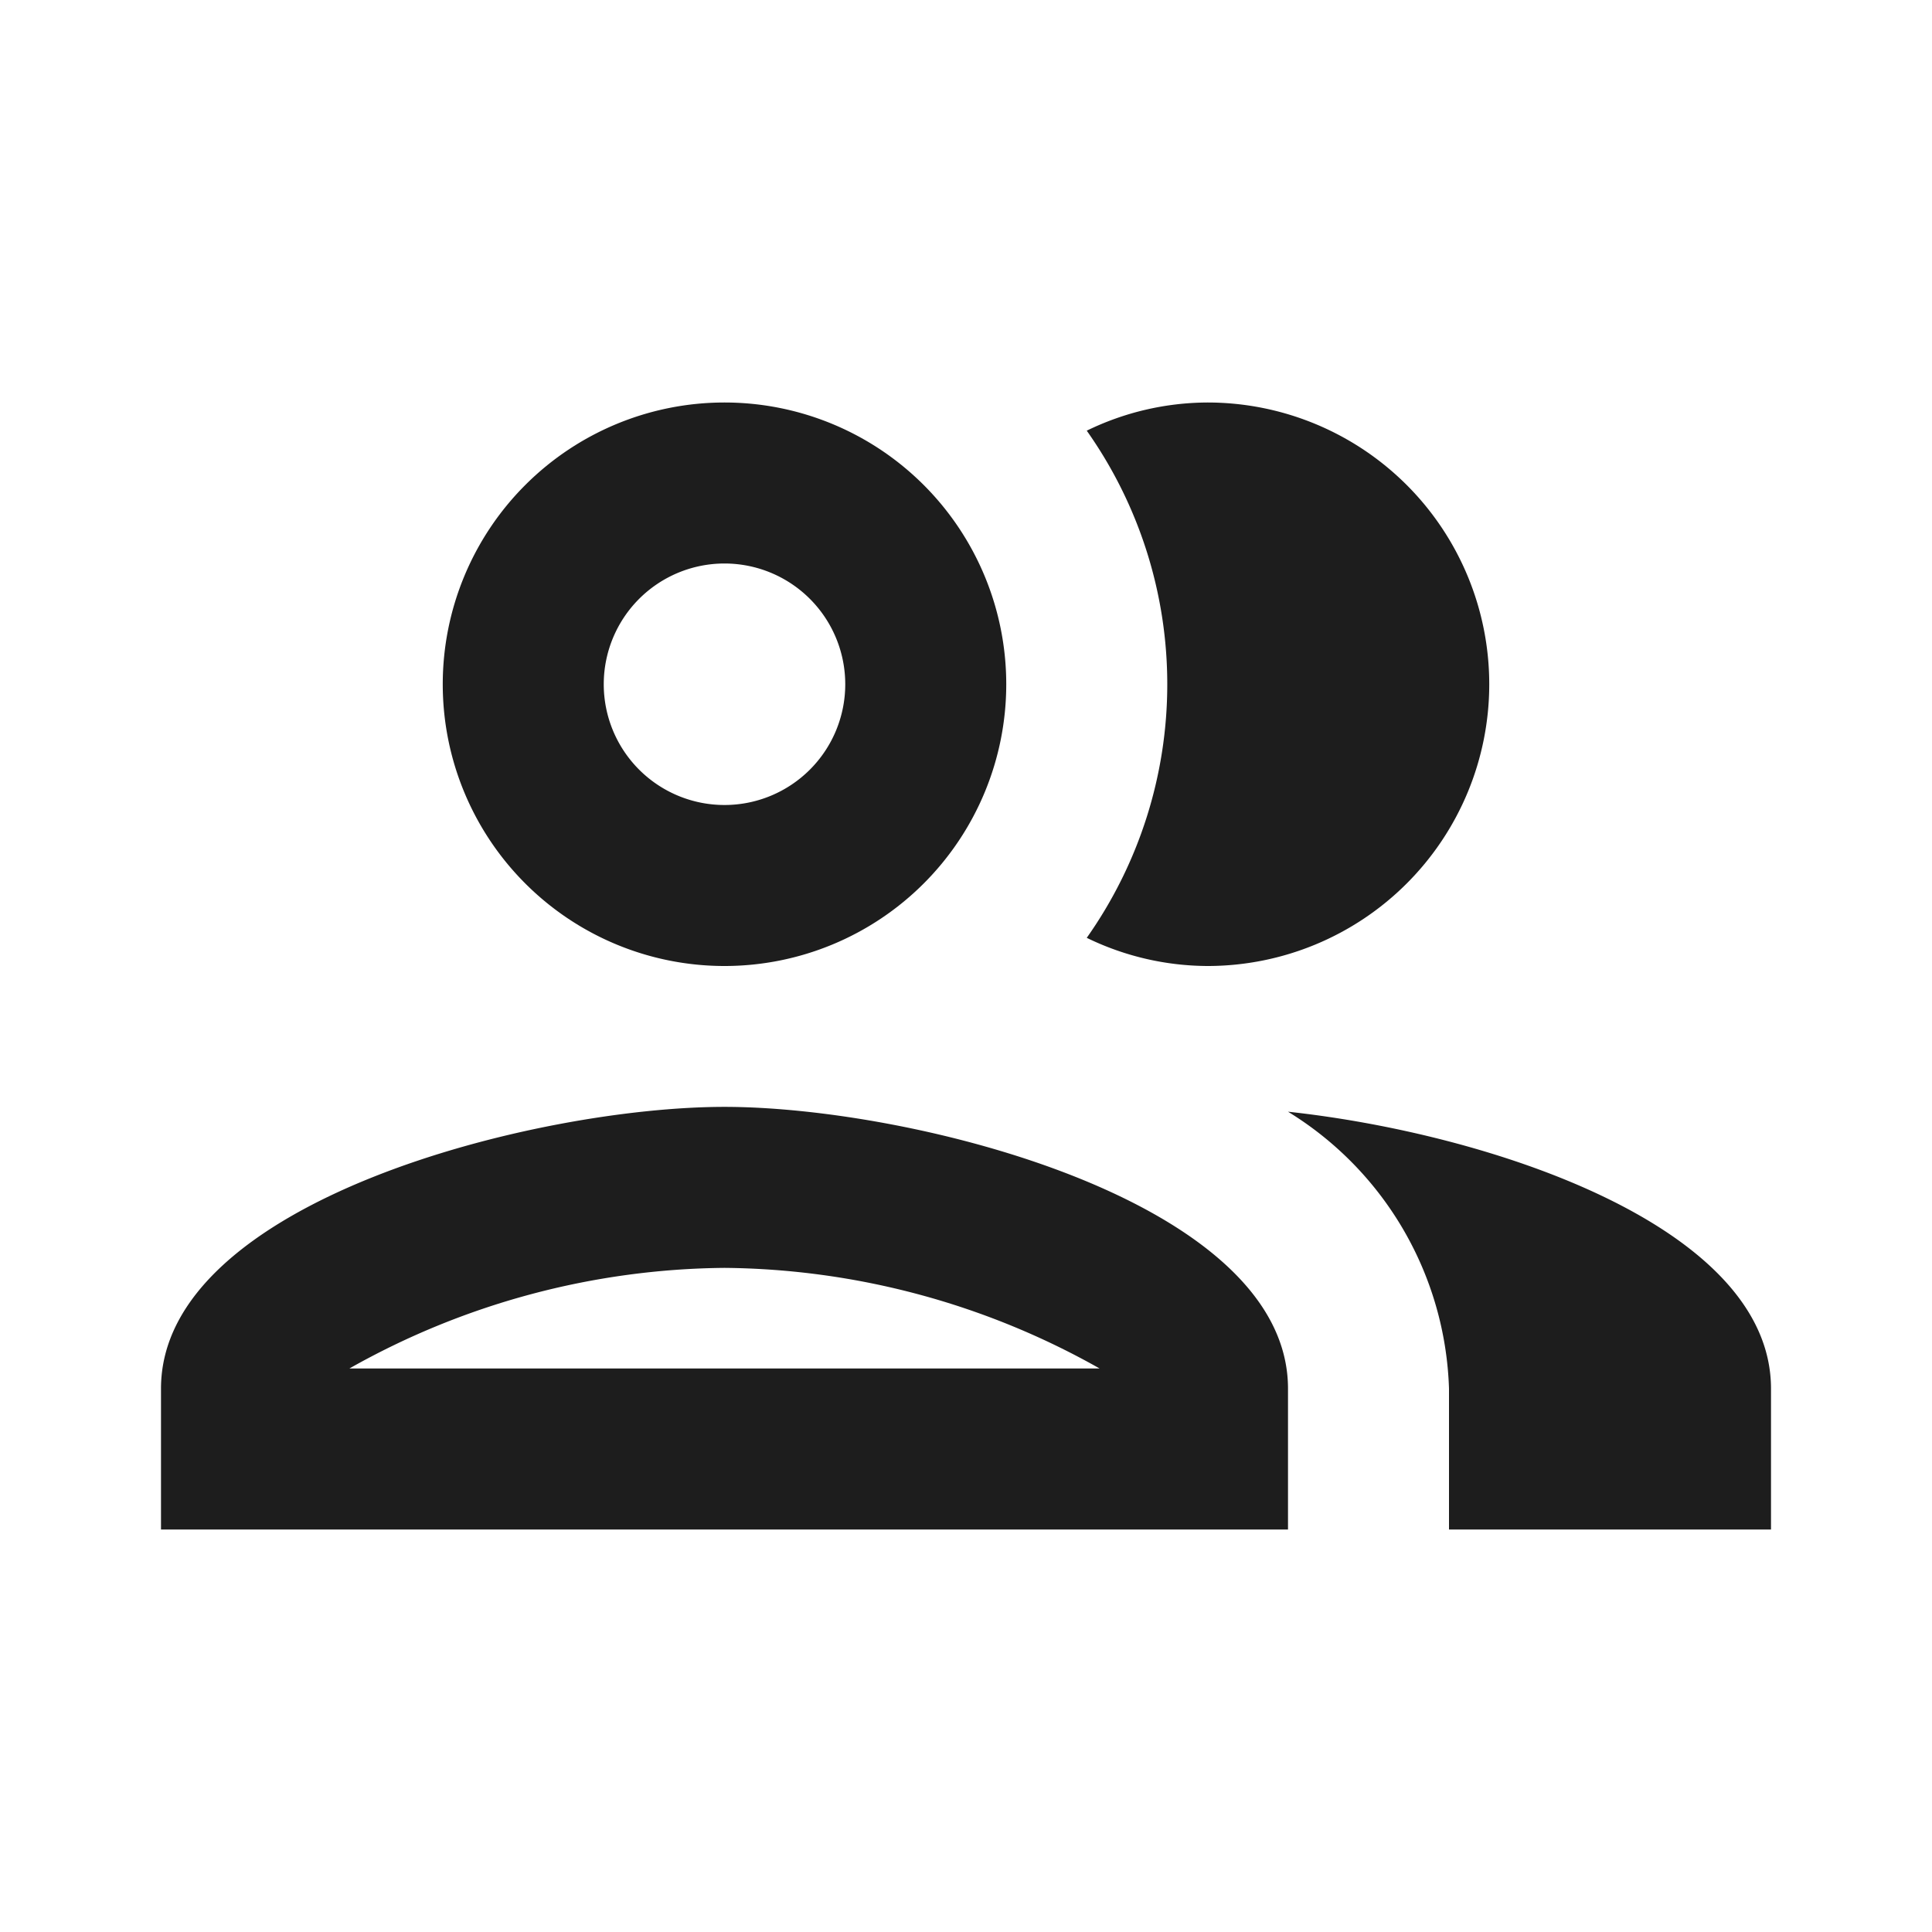
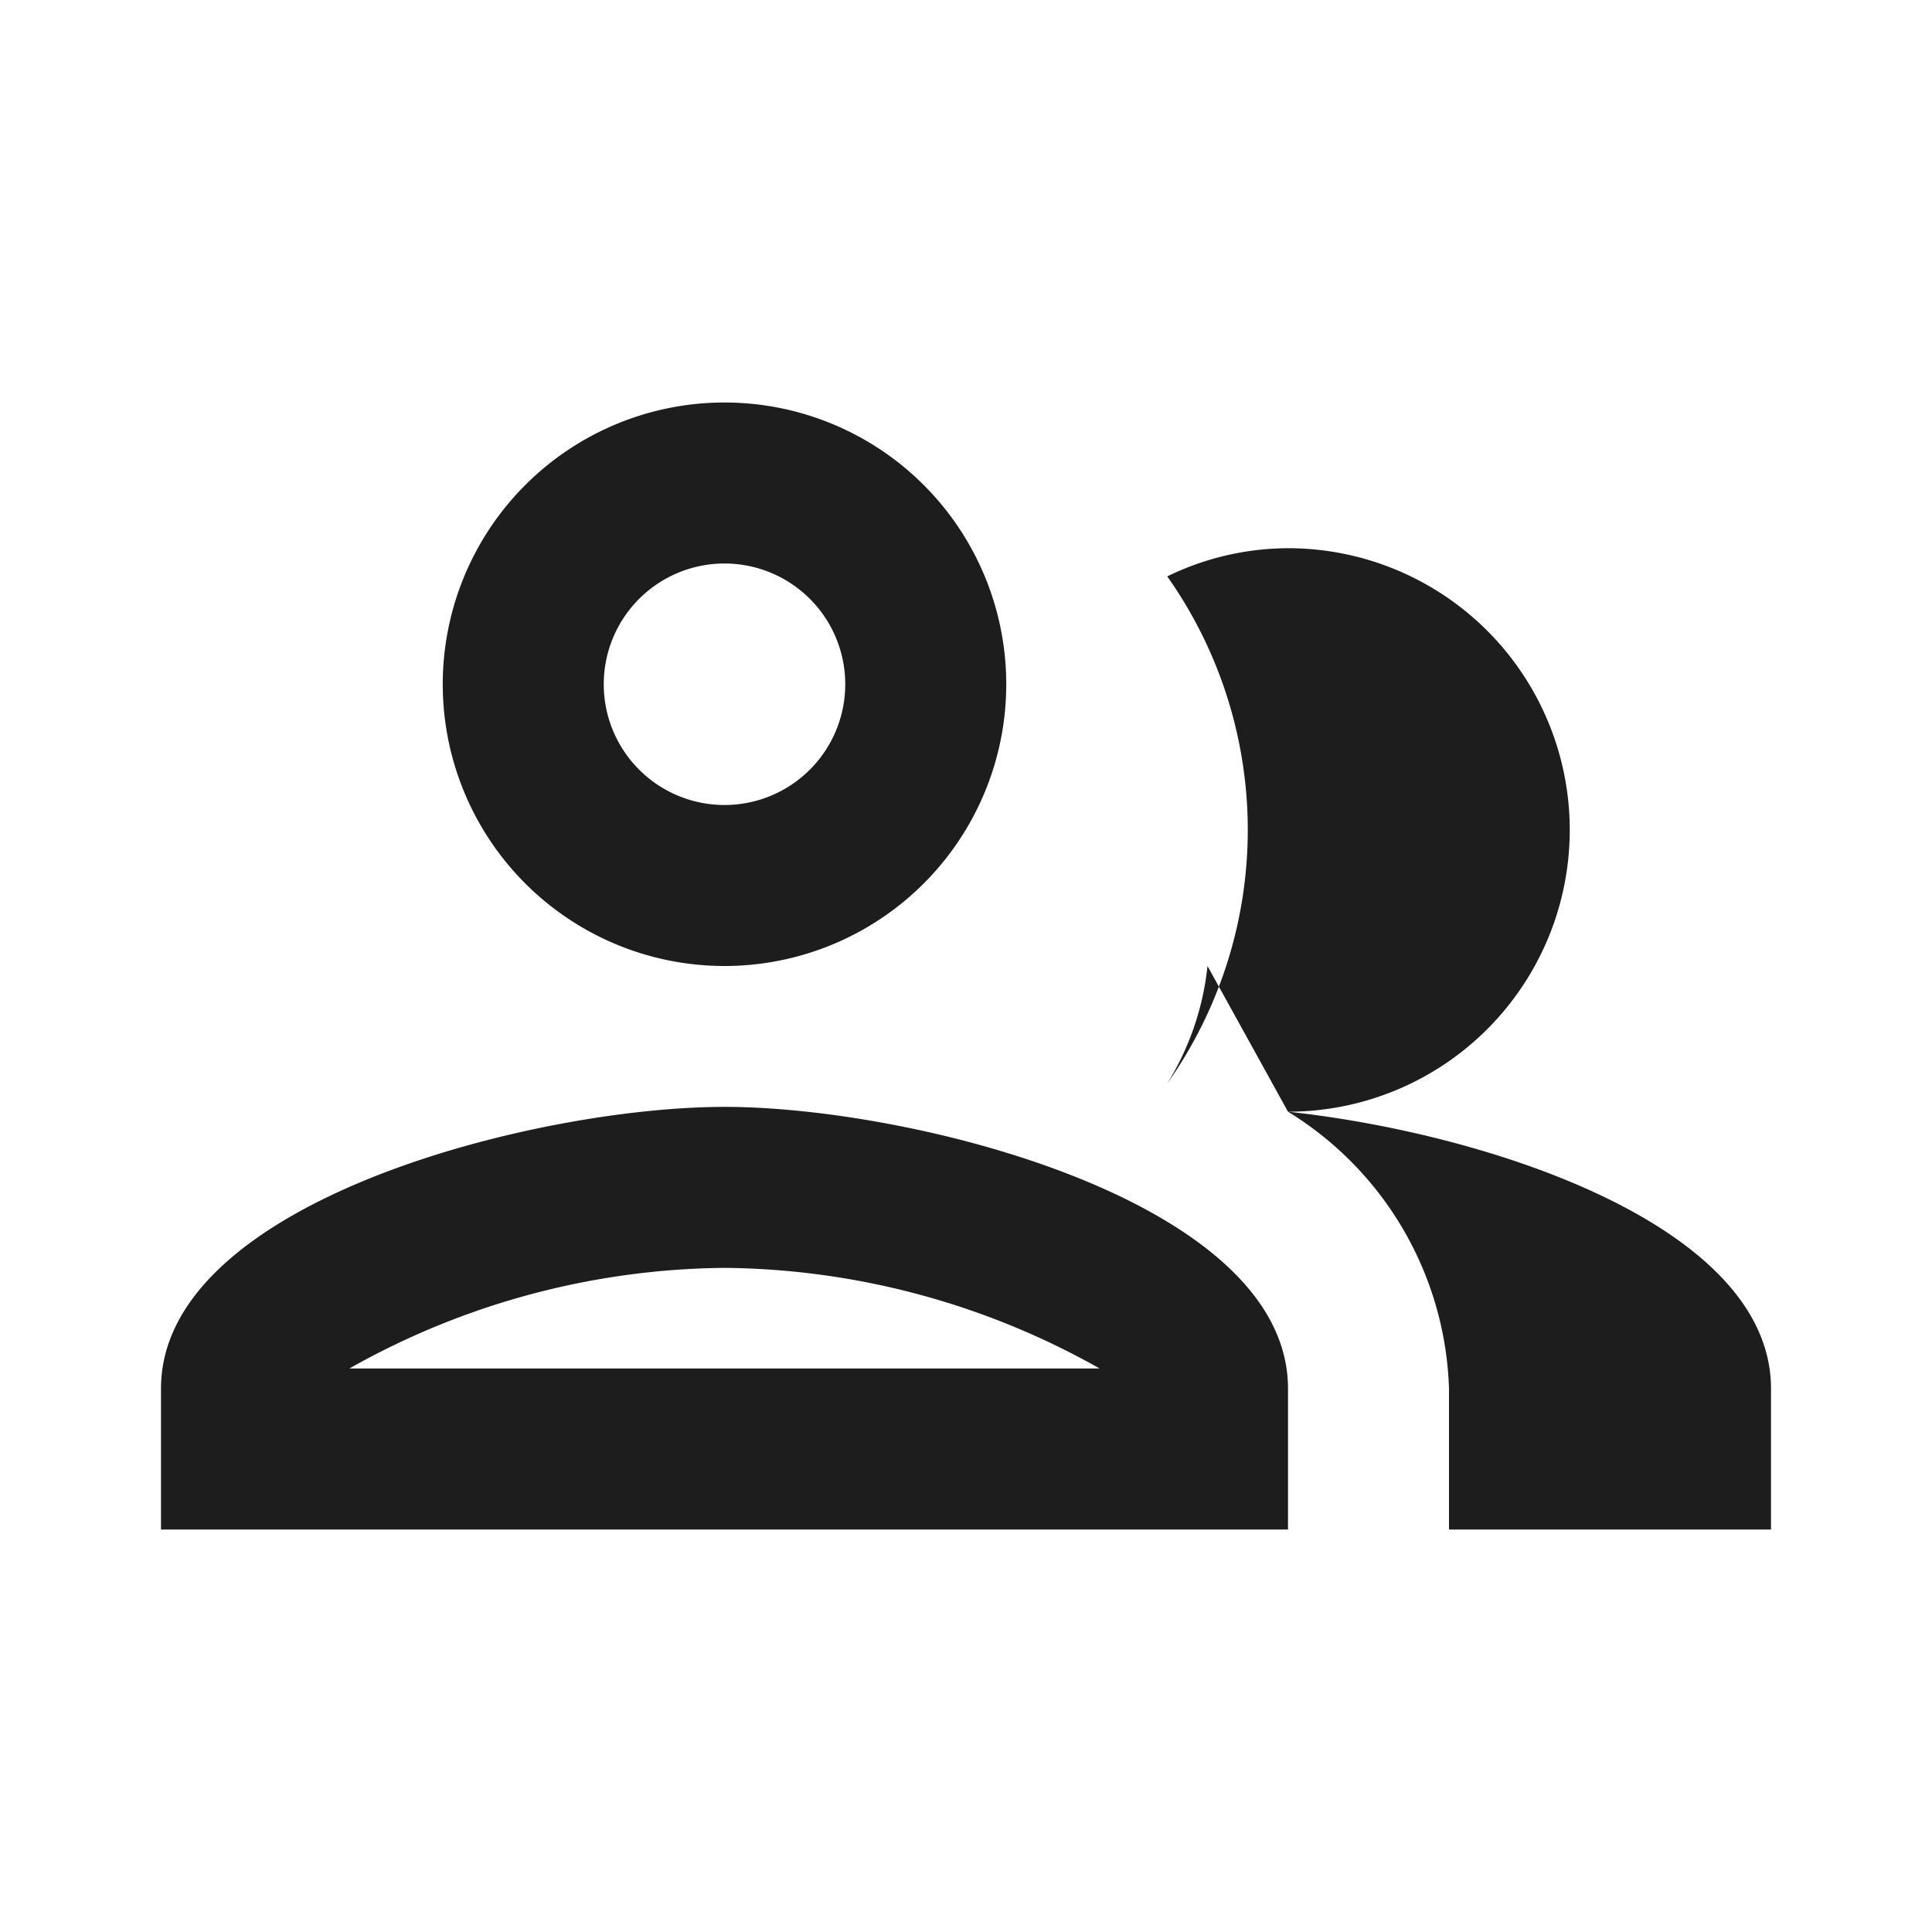
<svg xmlns="http://www.w3.org/2000/svg" viewBox="0 0 24 24">
  <defs>
    <style>.cls-1{fill:none;}.cls-2{fill:#1d1d1d;fill-rule:evenodd;}</style>
  </defs>
-   <polygon id="Path" class="cls-1" points="0 0 24 0 24 24 0 24 0 0" />
-   <path class="cls-2" d="M9,13.75c-2.34,0-7,1.17-7,3.5V19H16V17.25C16,14.92,11.34,13.75,9,13.75ZM4.34,17A9.64,9.64,0,0,1,9,15.75,9.64,9.64,0,0,1,13.66,17ZM9,12A3.5,3.5,0,1,0,5.5,8.5,3.5,3.5,0,0,0,9,12ZM9,7A1.5,1.5,0,1,1,7.5,8.5,1.5,1.5,0,0,1,9,7Zm7,6.81a4.19,4.19,0,0,1,2,3.44V19h4V17.25C22,15.23,18.5,14.08,16,13.81ZM15,12a3.5,3.5,0,0,0,0-7,3.45,3.45,0,0,0-1.5.35,5.46,5.46,0,0,1,0,6.3A3.45,3.45,0,0,0,15,12Z" />
+   <path class="cls-2" d="M9,13.75c-2.34,0-7,1.17-7,3.5V19H16V17.25C16,14.92,11.34,13.75,9,13.75ZM4.34,17A9.64,9.64,0,0,1,9,15.75,9.64,9.64,0,0,1,13.66,17ZM9,12A3.5,3.5,0,1,0,5.5,8.5,3.5,3.5,0,0,0,9,12ZM9,7A1.5,1.5,0,1,1,7.5,8.5,1.5,1.5,0,0,1,9,7Zm7,6.81a4.19,4.19,0,0,1,2,3.44V19h4V17.25C22,15.23,18.5,14.08,16,13.81Za3.5,3.5,0,0,0,0-7,3.45,3.45,0,0,0-1.5.35,5.46,5.46,0,0,1,0,6.3A3.45,3.45,0,0,0,15,12Z" />
</svg>